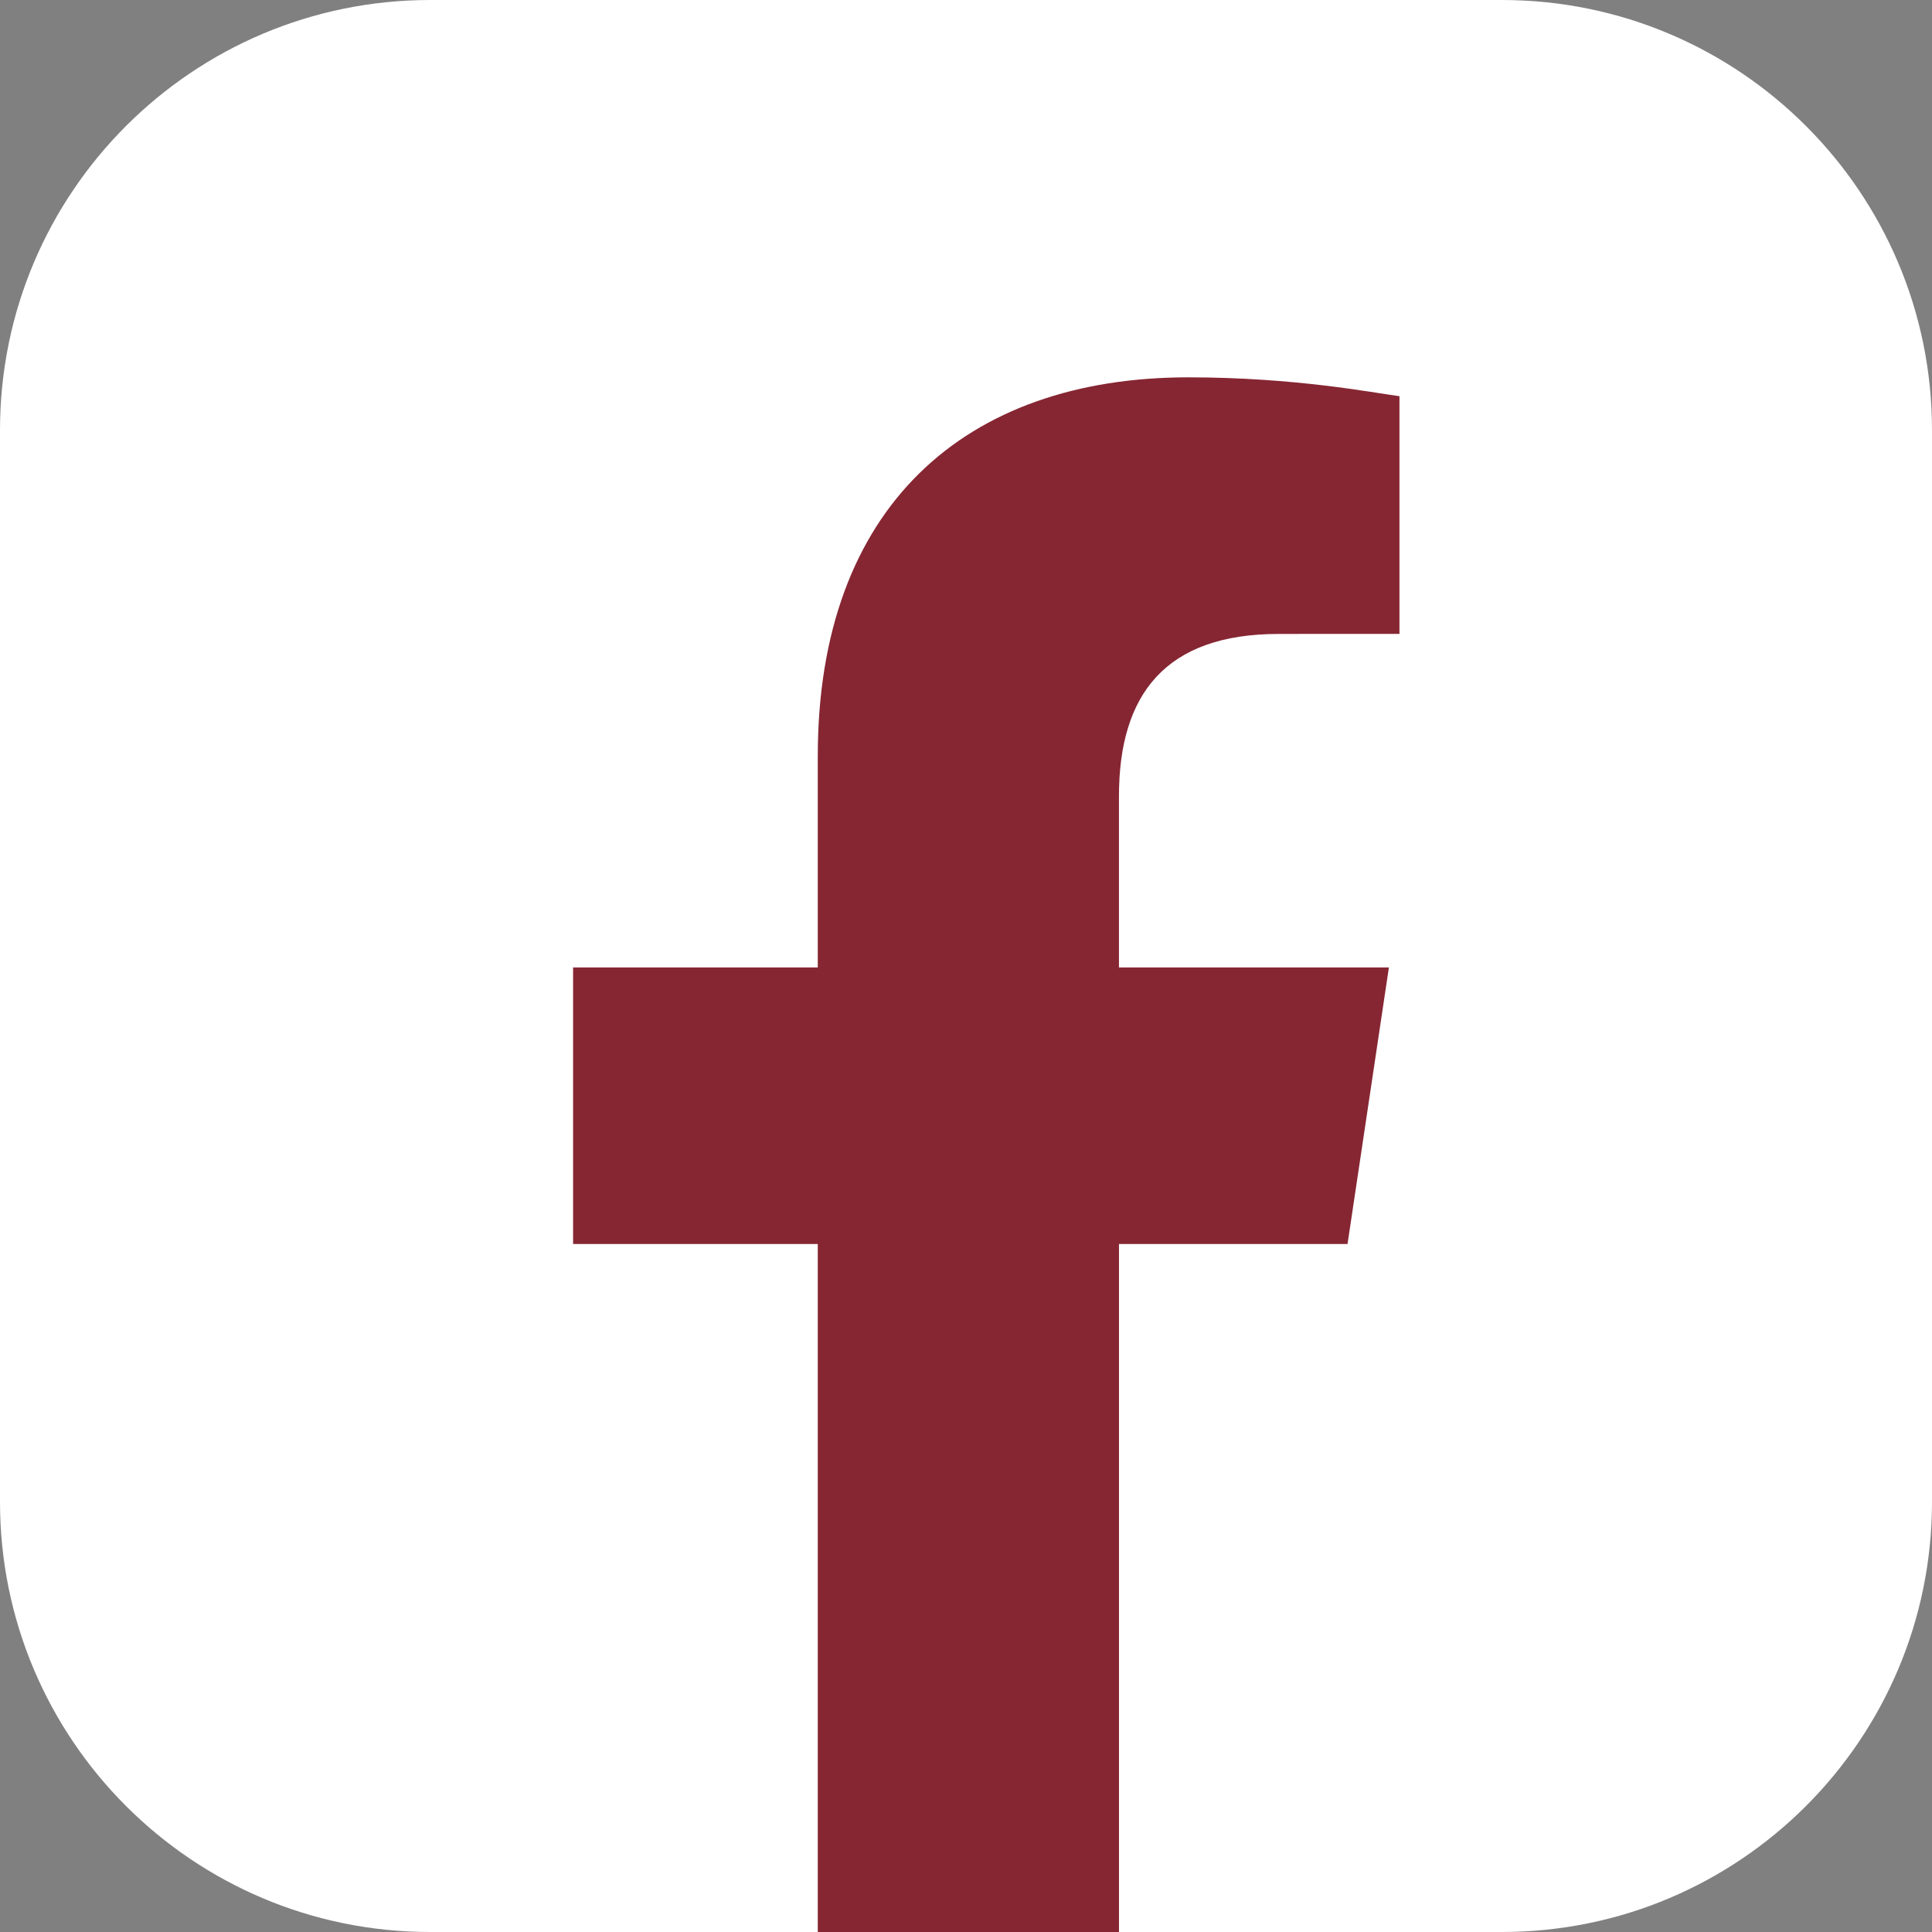
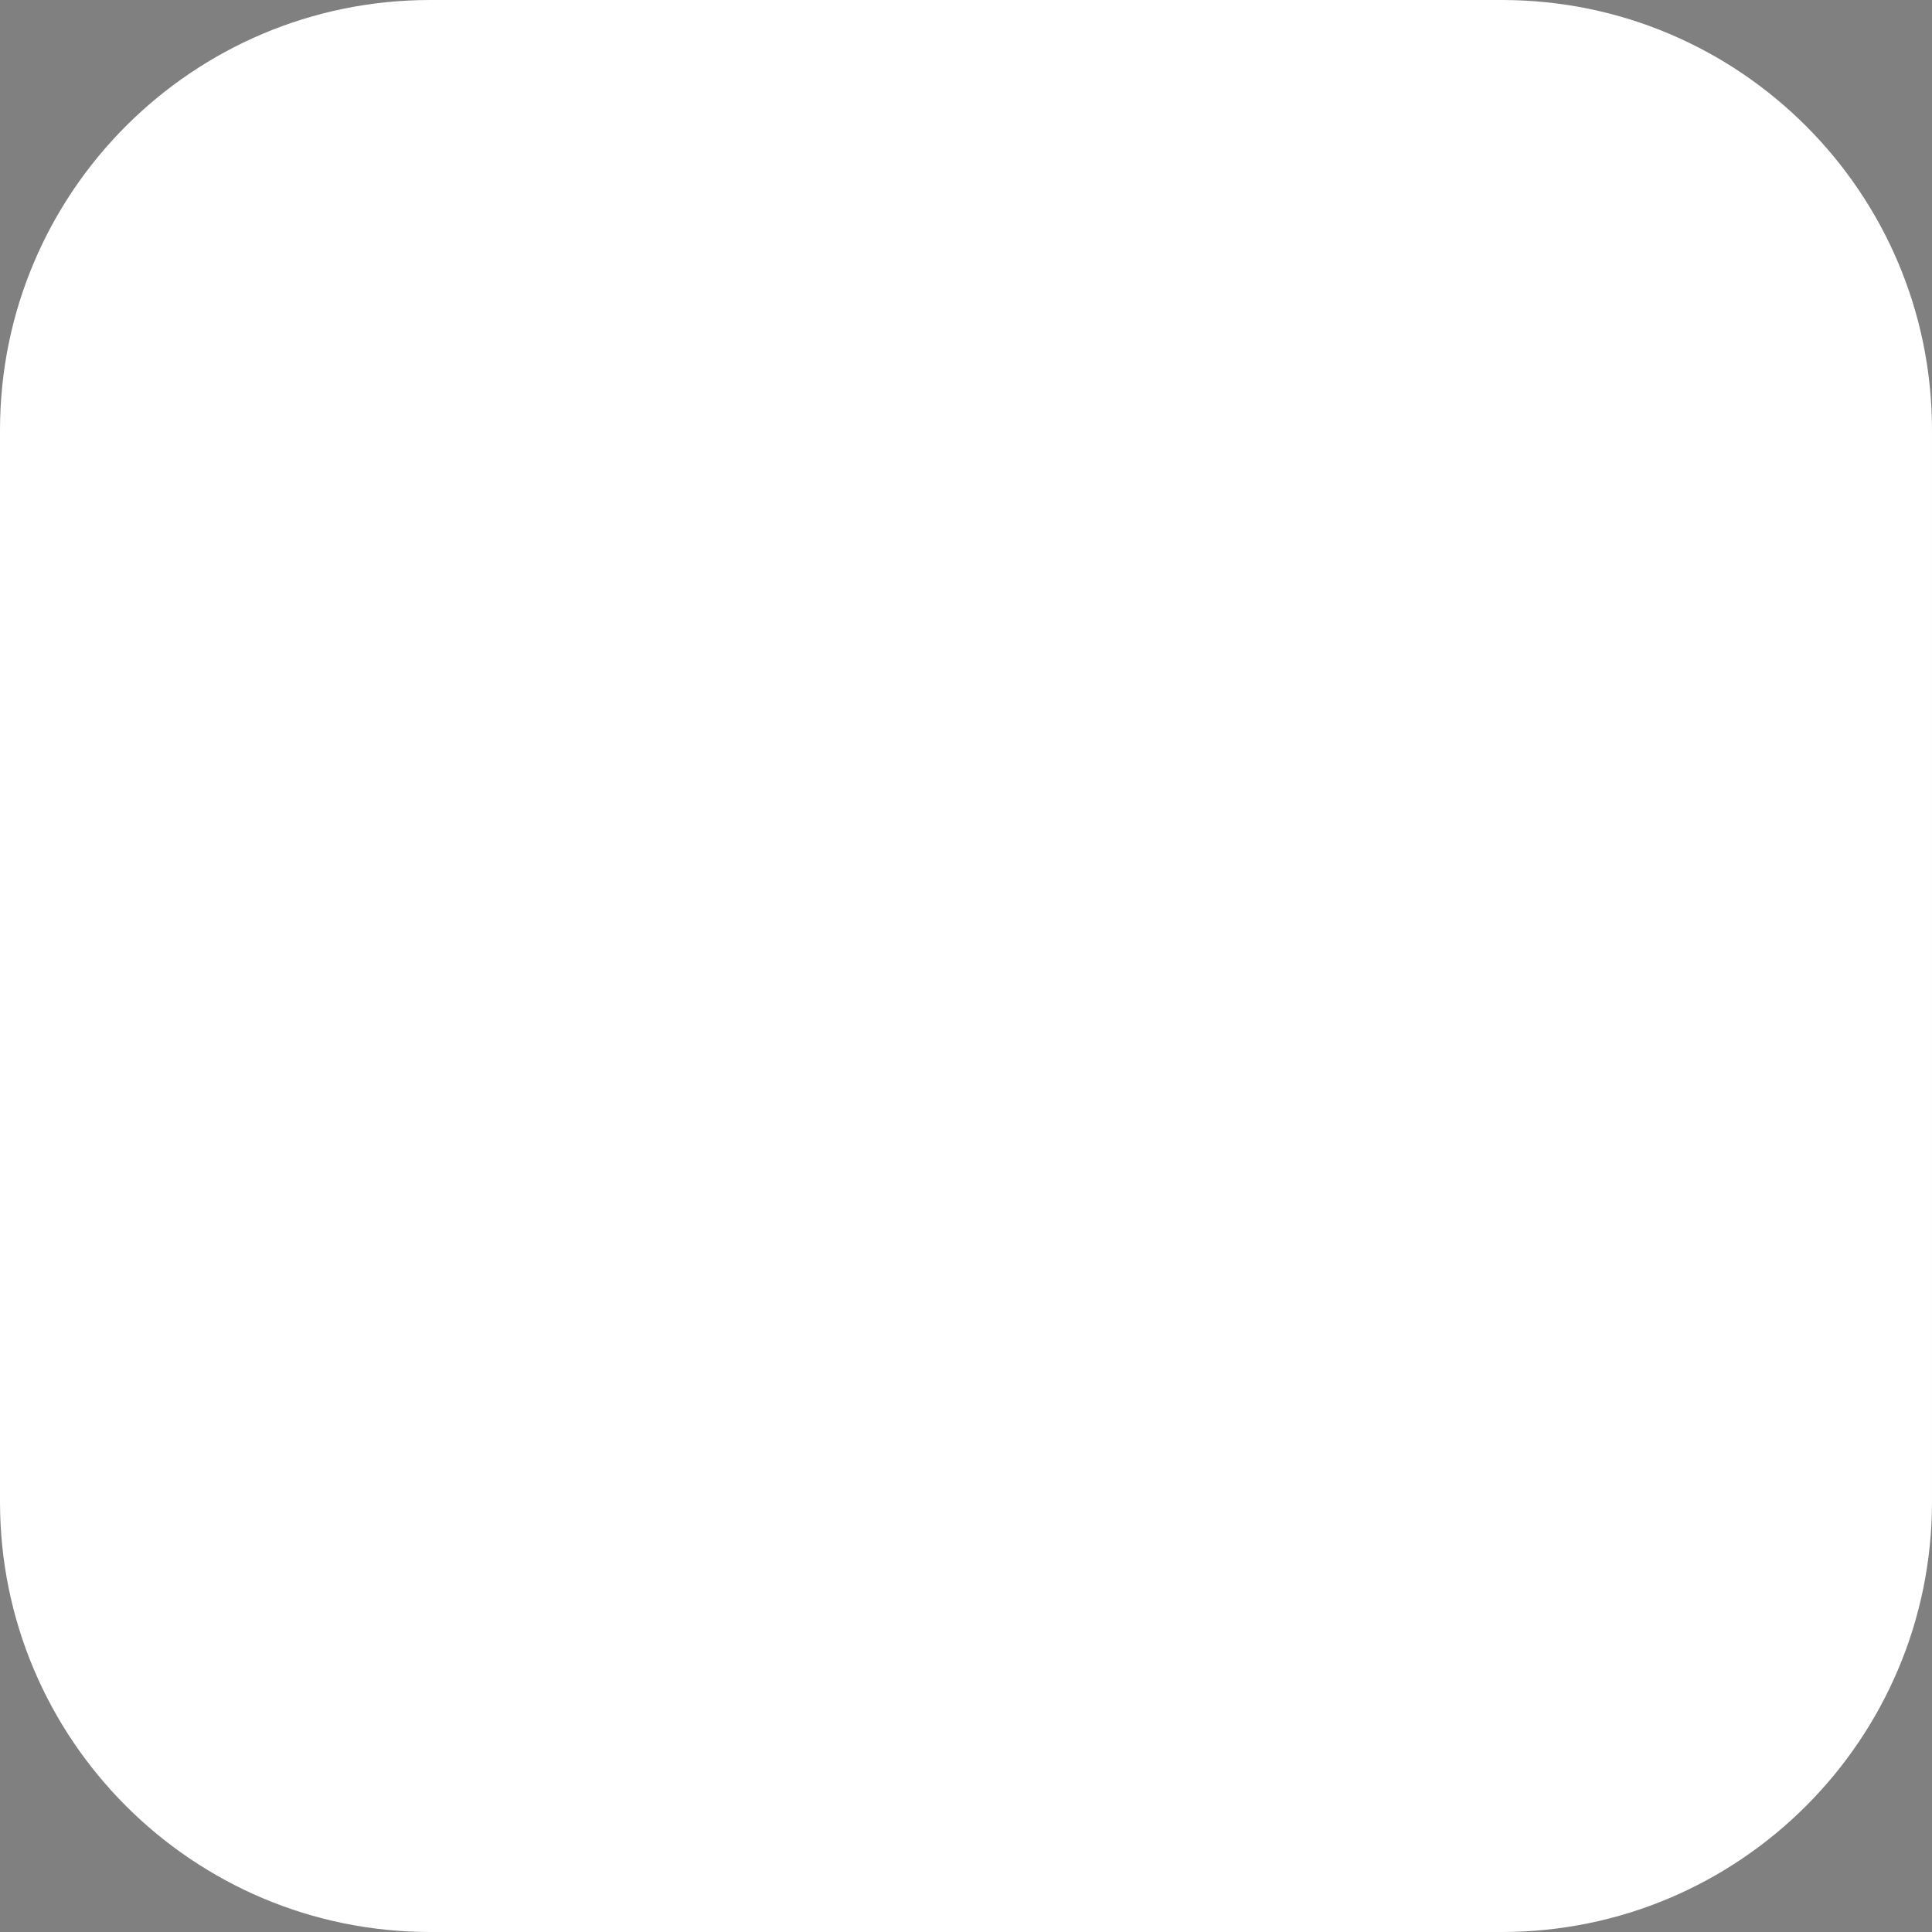
<svg xmlns="http://www.w3.org/2000/svg" id="Layer_2" data-name="Layer 2" viewBox="0 0 641.71 641.71">
  <rect x="0" y="0" width="641.71" height="641.71" fill="#808080" stroke="none" />
  <defs>
    <style>
      .cls-1 {
        fill: #fff;
      }

      .cls-2 {
        fill: #862633;
      }
    </style>
  </defs>
  <g id="Icons">
    <g>
      <path class="cls-1" d="m498.83,641.71H142.88C63.97,641.71,0,577.74,0,498.83V142.88C0,63.97,63.97,0,142.88,0h355.95c78.91,0,142.88,63.97,142.88,142.88v355.95c0,78.91-63.97,142.88-142.88,142.88Z" />
-       <path class="cls-2" d="m371.67,641.71v-228.51h75.91l13.74-91.86h-89.66v-56.89c0-33.84,15.46-53.89,53.06-53.89l40.11-.02v-78.94c-8.87-1.18-34.74-6.27-70.17-6.27-73.96,0-123.04,42.92-123.04,125.82v70.19h-81.27v91.86h81.27v228.51s100.04,0,100.04,0Z" />
    </g>
  </g>
</svg>